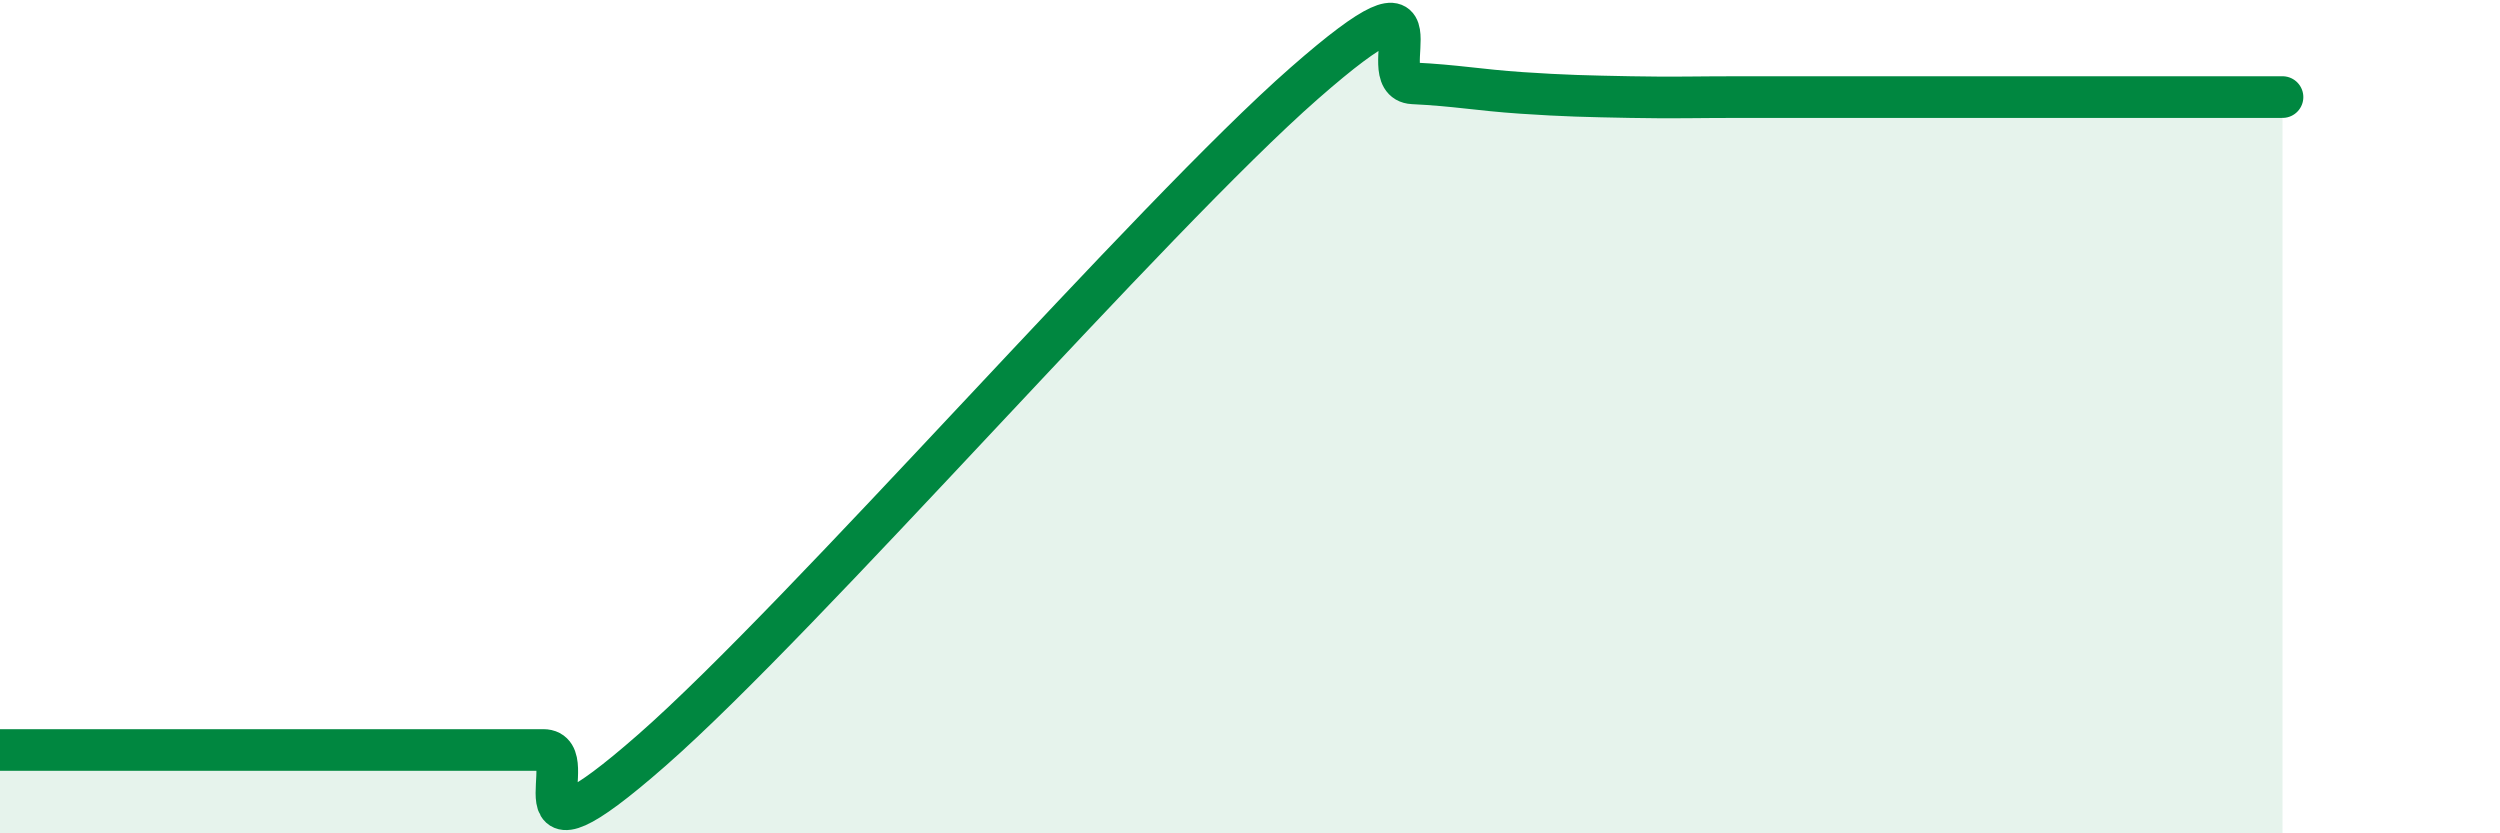
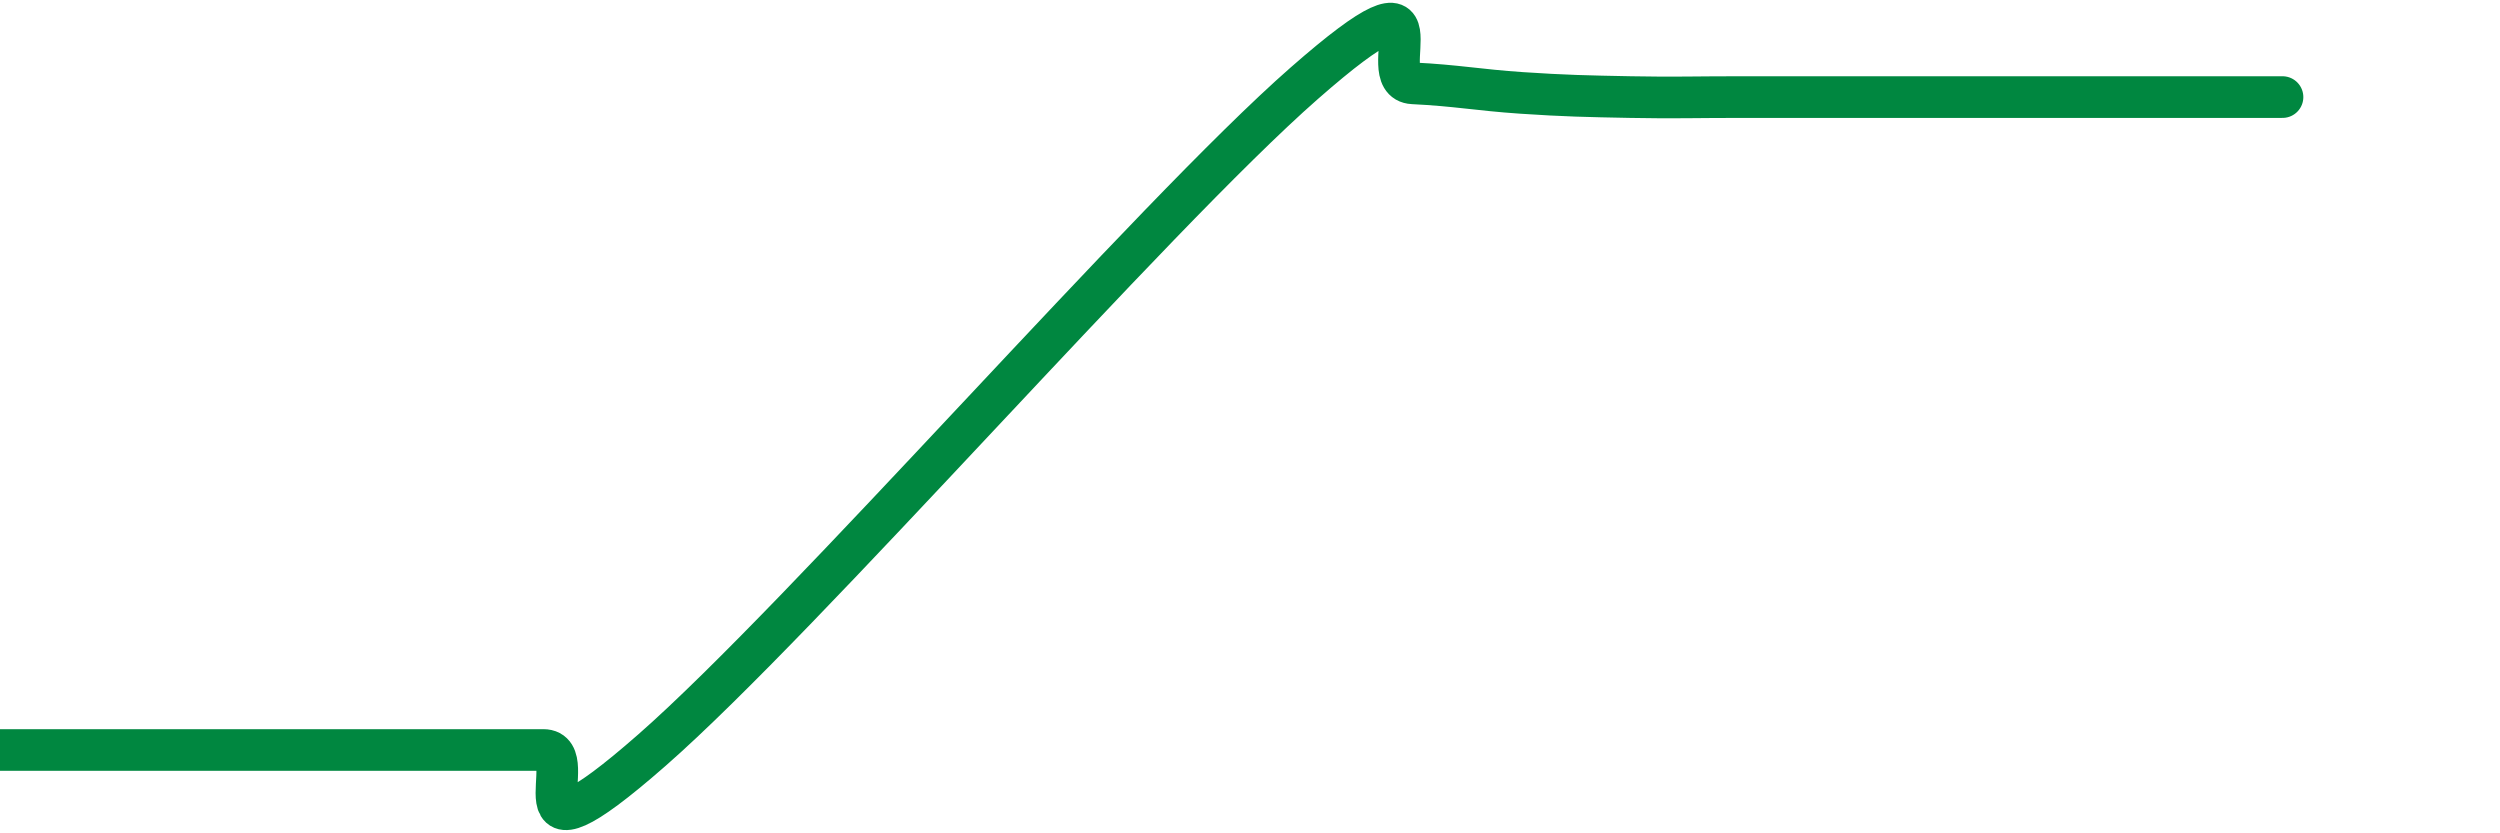
<svg xmlns="http://www.w3.org/2000/svg" width="60" height="20" viewBox="0 0 60 20">
-   <path d="M 0,18 C 0.52,18 1.57,18 2.61,18 C 3.65,18 4.18,18 5.22,18 C 6.26,18 6.79,18 7.83,18 C 8.87,18 9.39,18 10.43,18 C 11.47,18 12,18 13.04,18 C 14.08,18 12,21.2 15.65,18 C 19.3,14.8 27.65,5.2 31.3,2 C 34.95,-1.2 32.87,1.95 33.91,2 C 34.95,2.05 35.48,2.16 36.52,2.23 C 37.56,2.3 38.09,2.31 39.13,2.33 C 40.17,2.35 40.7,2.33 41.74,2.33 C 42.78,2.33 43.31,2.33 44.35,2.33 C 45.39,2.33 45.92,2.33 46.96,2.33 C 48,2.33 48.53,2.33 49.57,2.33 C 50.61,2.33 51.13,2.33 52.17,2.33 C 53.21,2.33 54.26,2.33 54.78,2.33L54.78 20L0 20Z" fill="#008740" opacity="0.1" stroke-linecap="round" stroke-linejoin="round" />
  <path d="M 0,18 C 0.52,18 1.57,18 2.61,18 C 3.65,18 4.18,18 5.22,18 C 6.26,18 6.79,18 7.83,18 C 8.87,18 9.39,18 10.43,18 C 11.47,18 12,18 13.04,18 C 14.08,18 12,21.2 15.65,18 C 19.3,14.8 27.65,5.2 31.3,2 C 34.95,-1.2 32.87,1.95 33.91,2 C 34.95,2.05 35.48,2.16 36.52,2.23 C 37.56,2.3 38.09,2.31 39.13,2.33 C 40.17,2.35 40.7,2.33 41.74,2.33 C 42.78,2.33 43.31,2.33 44.35,2.33 C 45.39,2.33 45.92,2.33 46.96,2.33 C 48,2.33 48.53,2.33 49.57,2.33 C 50.61,2.33 51.13,2.33 52.17,2.33 C 53.21,2.33 54.26,2.33 54.78,2.33" stroke="#008740" stroke-width="1" fill="none" stroke-linecap="round" stroke-linejoin="round" />
</svg>